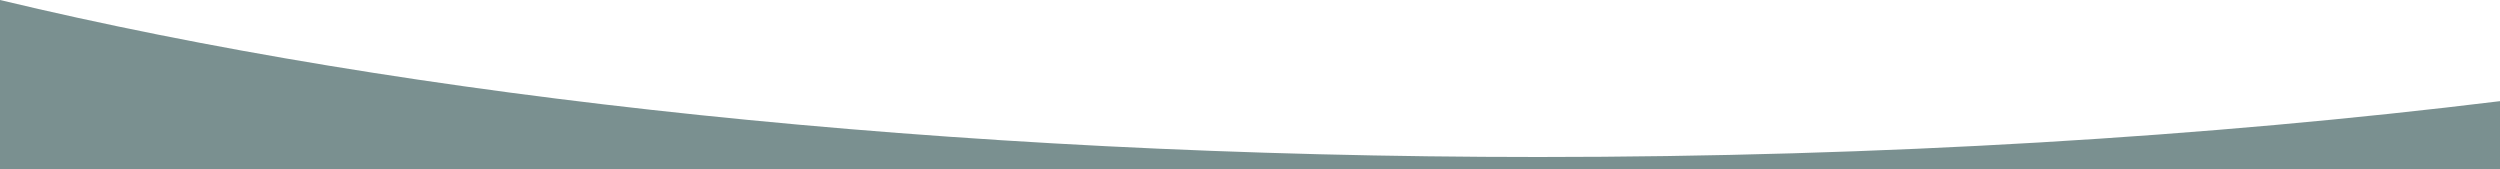
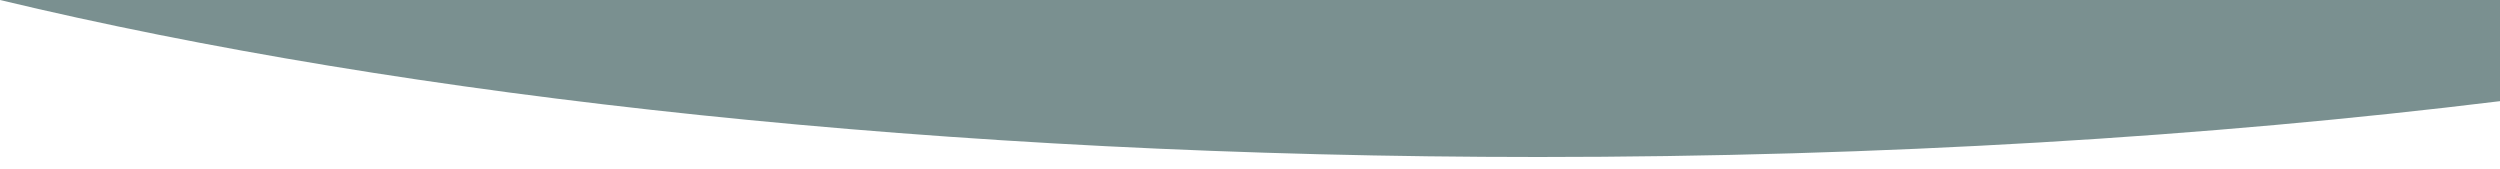
<svg xmlns="http://www.w3.org/2000/svg" id="Layer_2" data-name="Layer 2" viewBox="0 0 2543 172">
  <defs>
    <style>
      .cls-1 {
        fill: #7a9090;
        stroke-width: 0px;
      }
    </style>
  </defs>
  <g id="Layer_2-2" data-name="Layer 2">
    <g id="Layer_1-2" data-name="Layer 1-2">
-       <path class="cls-1" d="M2543,172v-69.1c-296.6,36.4-628.4,56.8-978.1,56.8C962.8,159.7,413.8,99.2,0,0v172h2543Z" />
+       <path class="cls-1" d="M2543,172v-69.1c-296.6,36.4-628.4,56.8-978.1,56.8C962.8,159.7,413.8,99.2,0,0h2543Z" />
    </g>
  </g>
</svg>